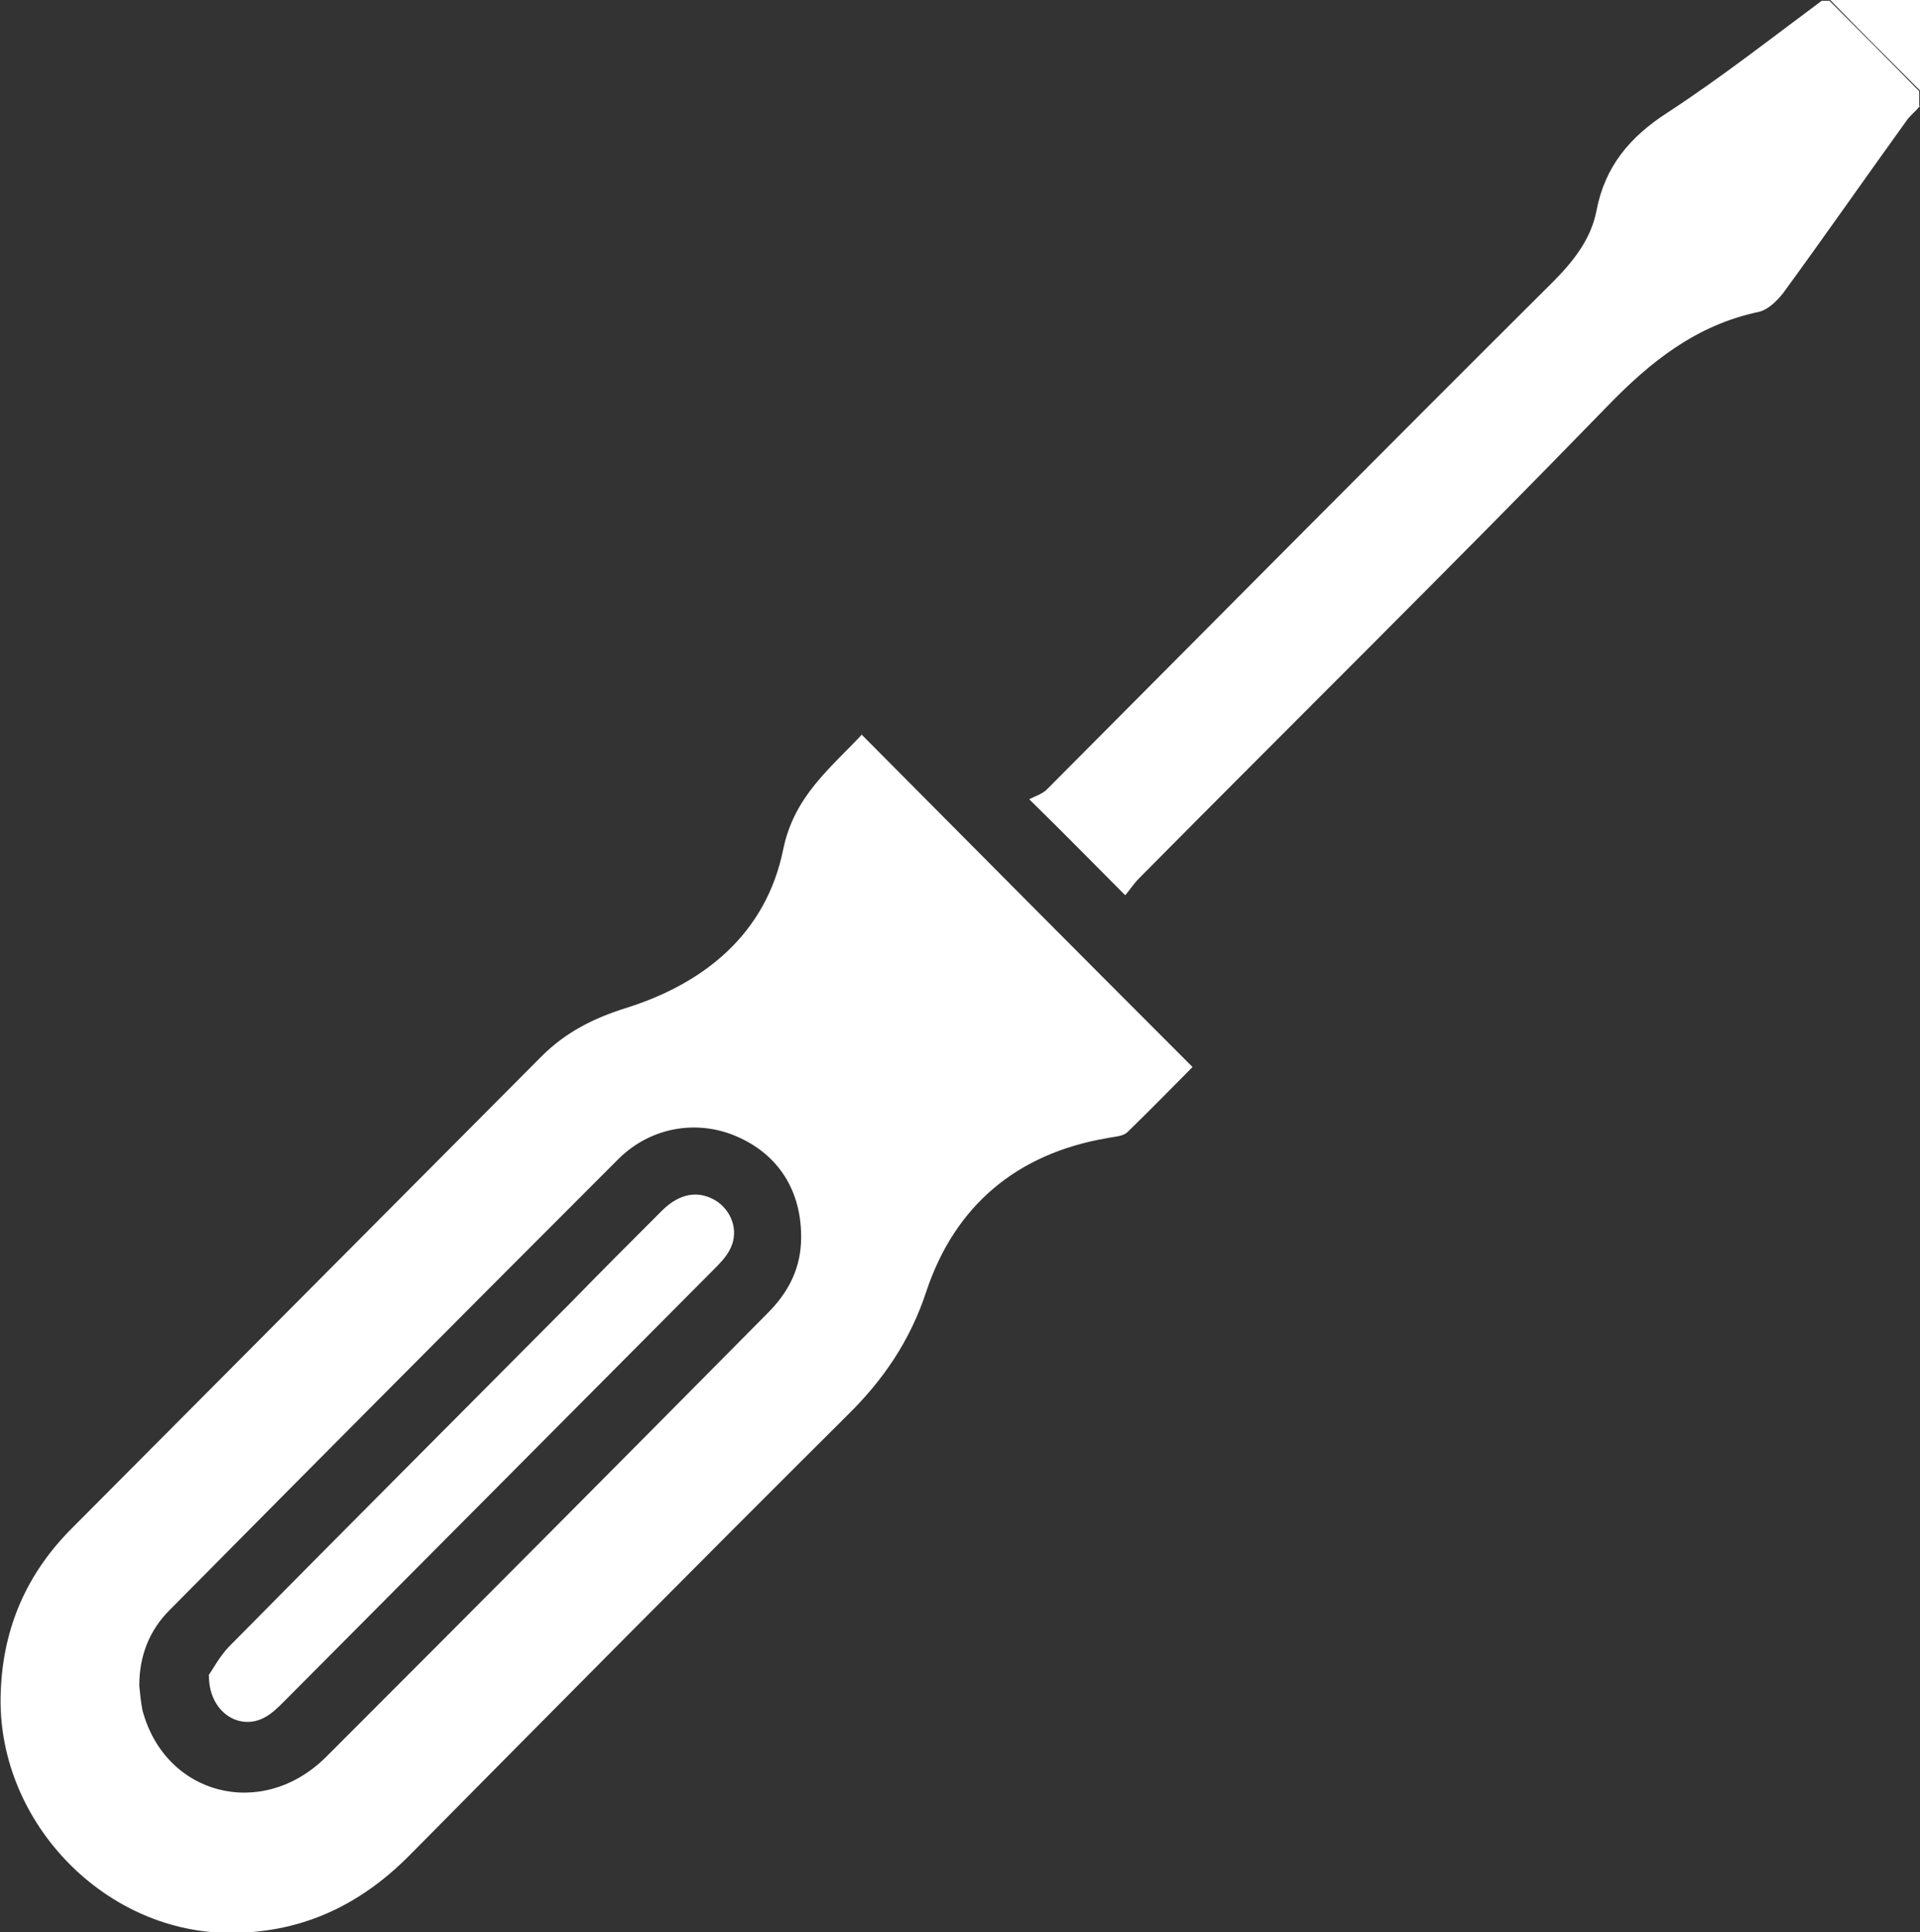
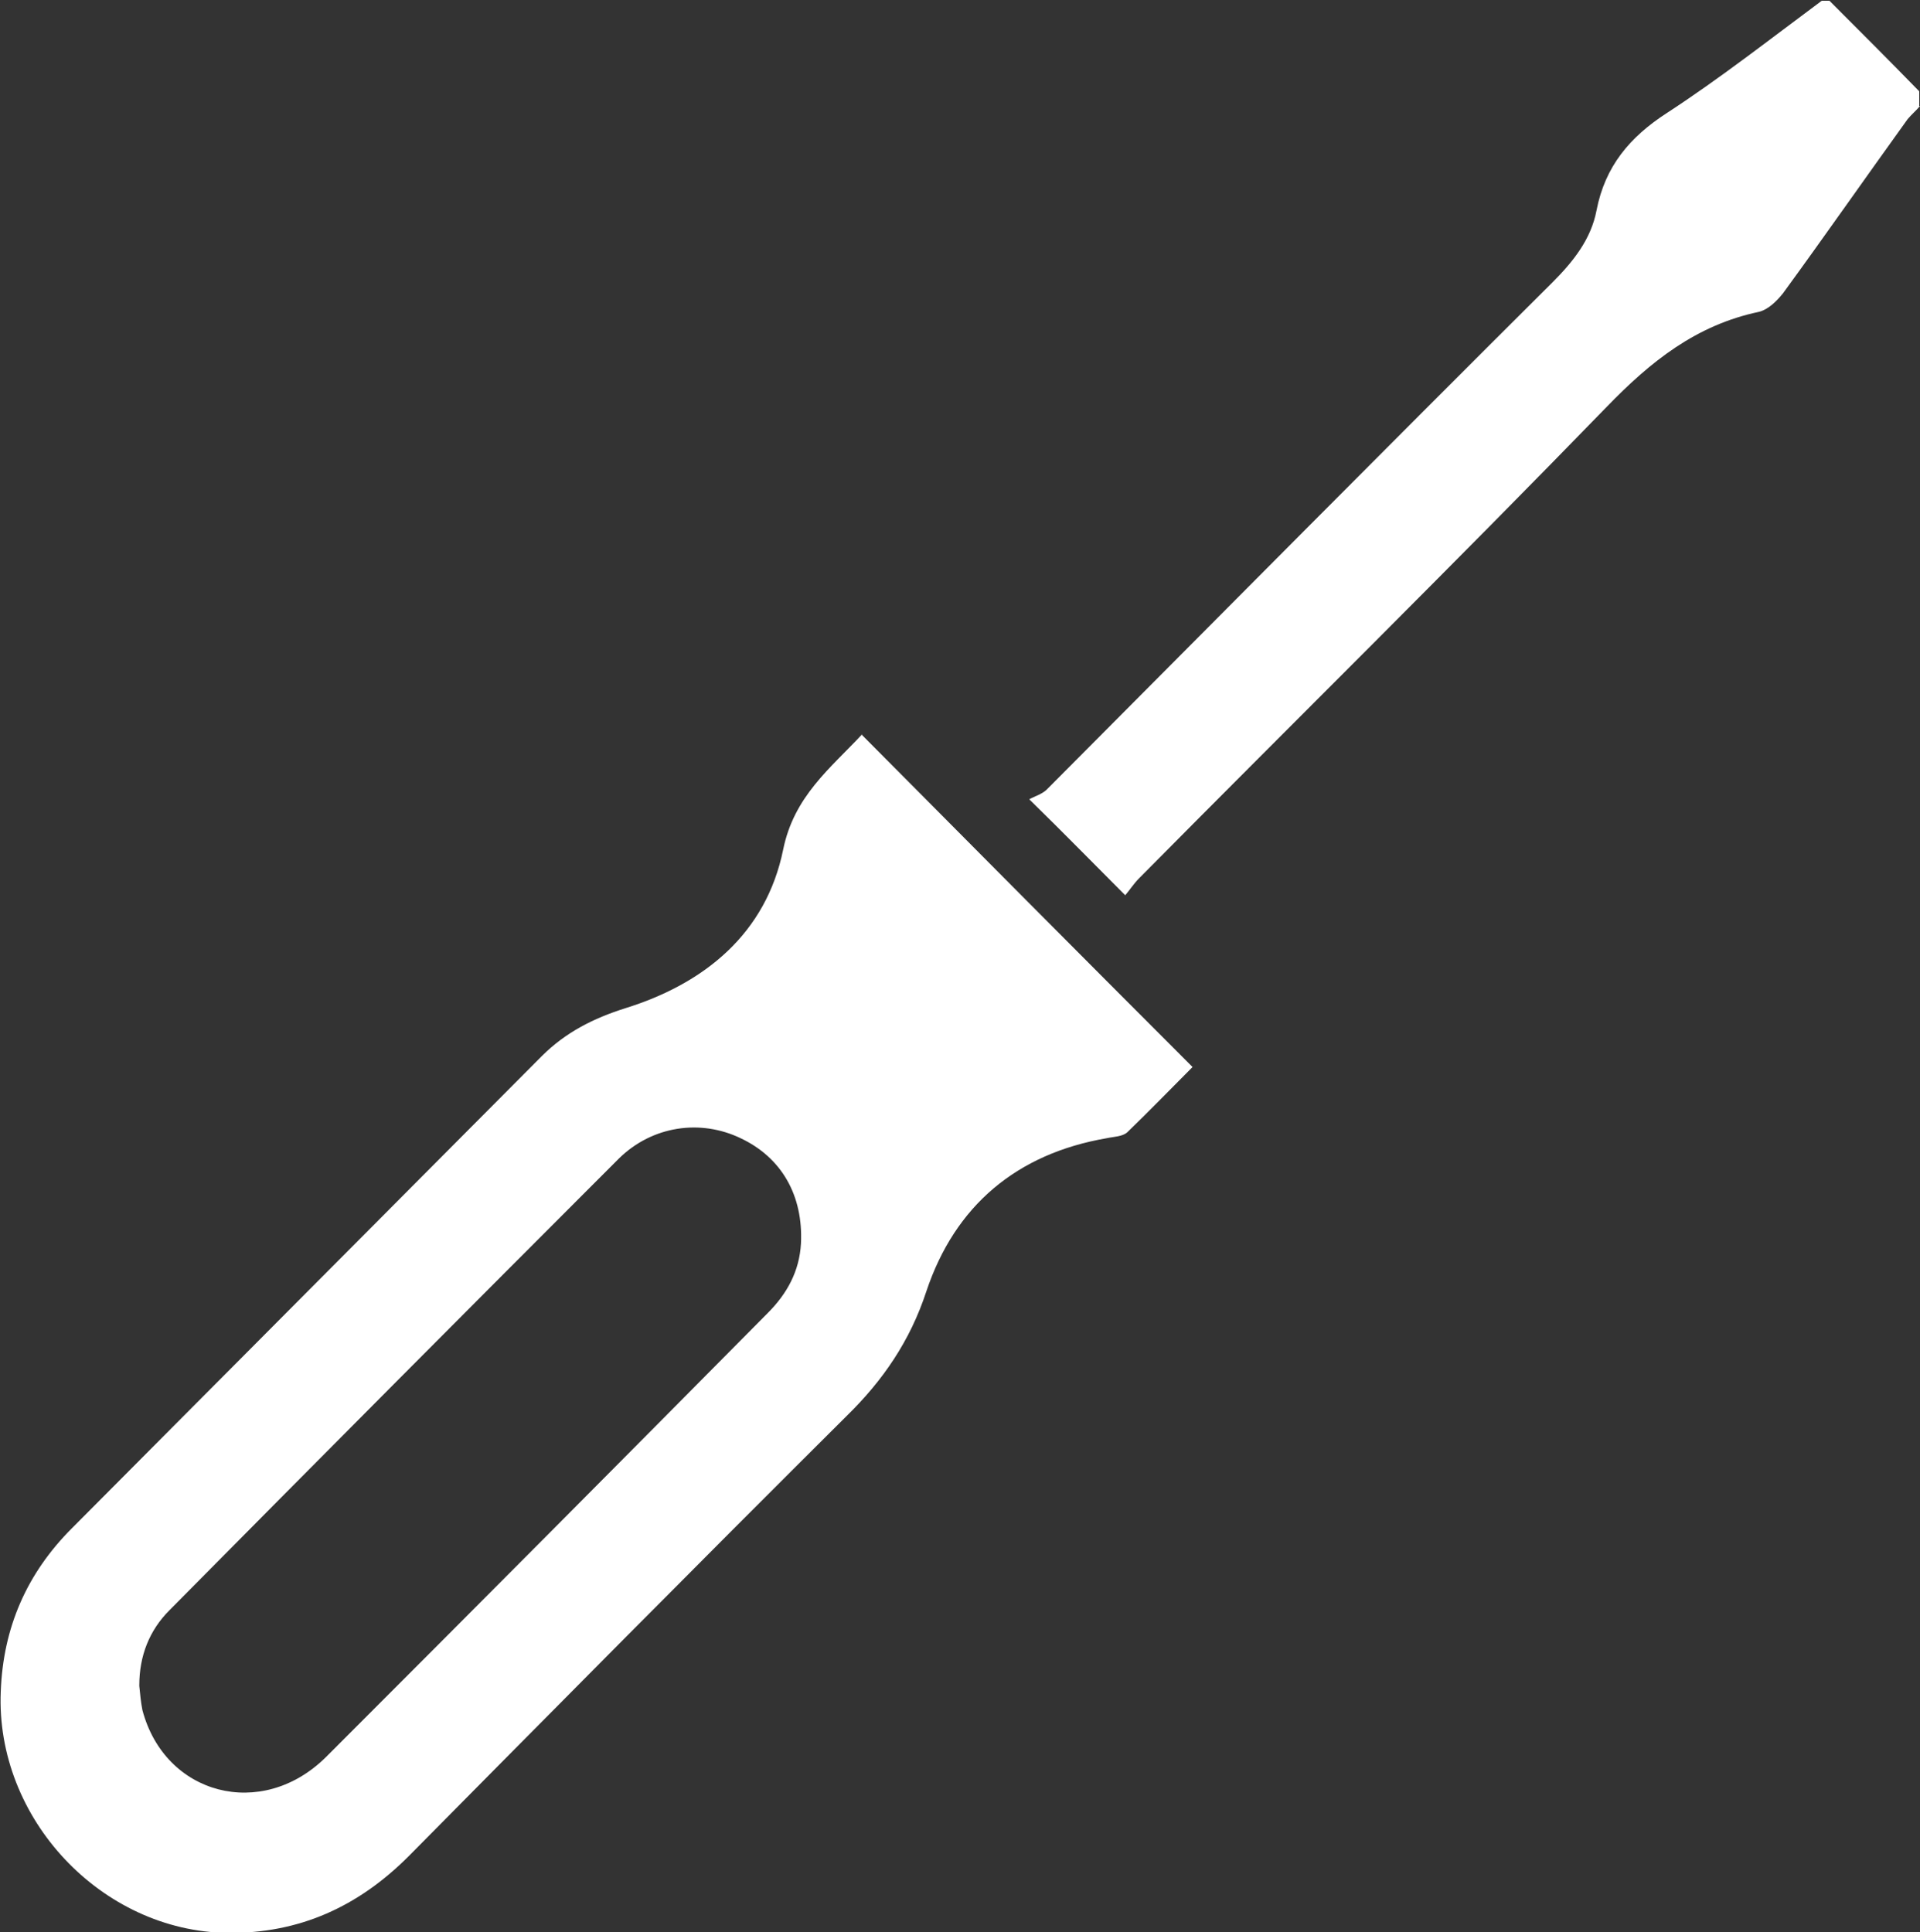
<svg xmlns="http://www.w3.org/2000/svg" id="Layer_2" viewBox="0 0 24.81 24.97">
  <rect x="0" y="0" width="24.81" height="24.97" fill="#333333" stroke="none" />
  <defs>
    <style>.cls-1{fill:#fff;}.cls-2{clip-path:url(#clippath);}.cls-3{fill:none;}</style>
    <clipPath id="clippath">
      <rect class="cls-3" width="24.81" height="24.97" />
    </clipPath>
  </defs>
  <g id="Layer_1-2">
    <g class="cls-2">
      <path class="cls-1" d="M24.81,1.37c-.05,.06-.11,.11-.16,.17-.54,.75-1.07,1.51-1.61,2.25-.08,.1-.19,.21-.31,.24-.81,.17-1.4,.64-1.97,1.23-1.99,2.05-4.03,4.06-6.04,6.09-.07,.07-.12,.15-.18,.22-.41-.41-.78-.79-1.24-1.24,.07-.04,.18-.07,.24-.14,2.17-2.18,4.34-4.37,6.52-6.54,.27-.27,.5-.56,.57-.93,.11-.57,.43-.95,.91-1.26,.69-.45,1.34-.96,2-1.45h.1c.39,.39,.78,.78,1.16,1.17v.19Z" />
-       <path class="cls-1" d="M24.81,1.17c-.39-.39-.78-.78-1.16-1.17h1.16V1.17Z" />
      <path class="cls-1" d="M1.8,21.79c.01,.1,.02,.21,.04,.31,.29,1.1,1.54,1.43,2.37,.61,1.91-1.91,3.81-3.82,5.71-5.74,.25-.25,.41-.54,.43-.9,.03-.62-.25-1.11-.78-1.36-.52-.25-1.14-.16-1.57,.26-1.94,1.94-3.88,3.89-5.81,5.84-.26,.26-.39,.59-.39,.97M11.13,9.49c1.43,1.44,2.84,2.86,4.28,4.3-.27,.27-.55,.56-.84,.84-.06,.06-.18,.06-.27,.08-1.16,.2-1.96,.87-2.33,1.98-.21,.64-.56,1.15-1.03,1.61-1.9,1.89-3.78,3.79-5.66,5.69-.65,.65-1.41,1-2.34,.99-1.63-.02-3-1.48-2.93-3.12,.03-.83,.34-1.53,.92-2.11,2.02-2.03,4.05-4.07,6.07-6.1,.31-.31,.67-.49,1.08-.62,1.03-.32,1.82-.97,2.04-2.05,.14-.69,.61-1.05,1.02-1.49" />
-       <path class="cls-1" d="M2.69,21.66c.05-.07,.14-.24,.26-.37,1.47-1.49,2.94-2.96,4.42-4.45,.39-.4,.79-.8,1.18-1.19,.24-.24,.49-.27,.72-.12,.21,.15,.28,.42,.15,.64-.05,.09-.13,.17-.2,.24-1.85,1.86-3.7,3.72-5.55,5.58-.07,.07-.15,.15-.24,.2-.33,.19-.74-.06-.73-.55" />
    </g>
  </g>
</svg>